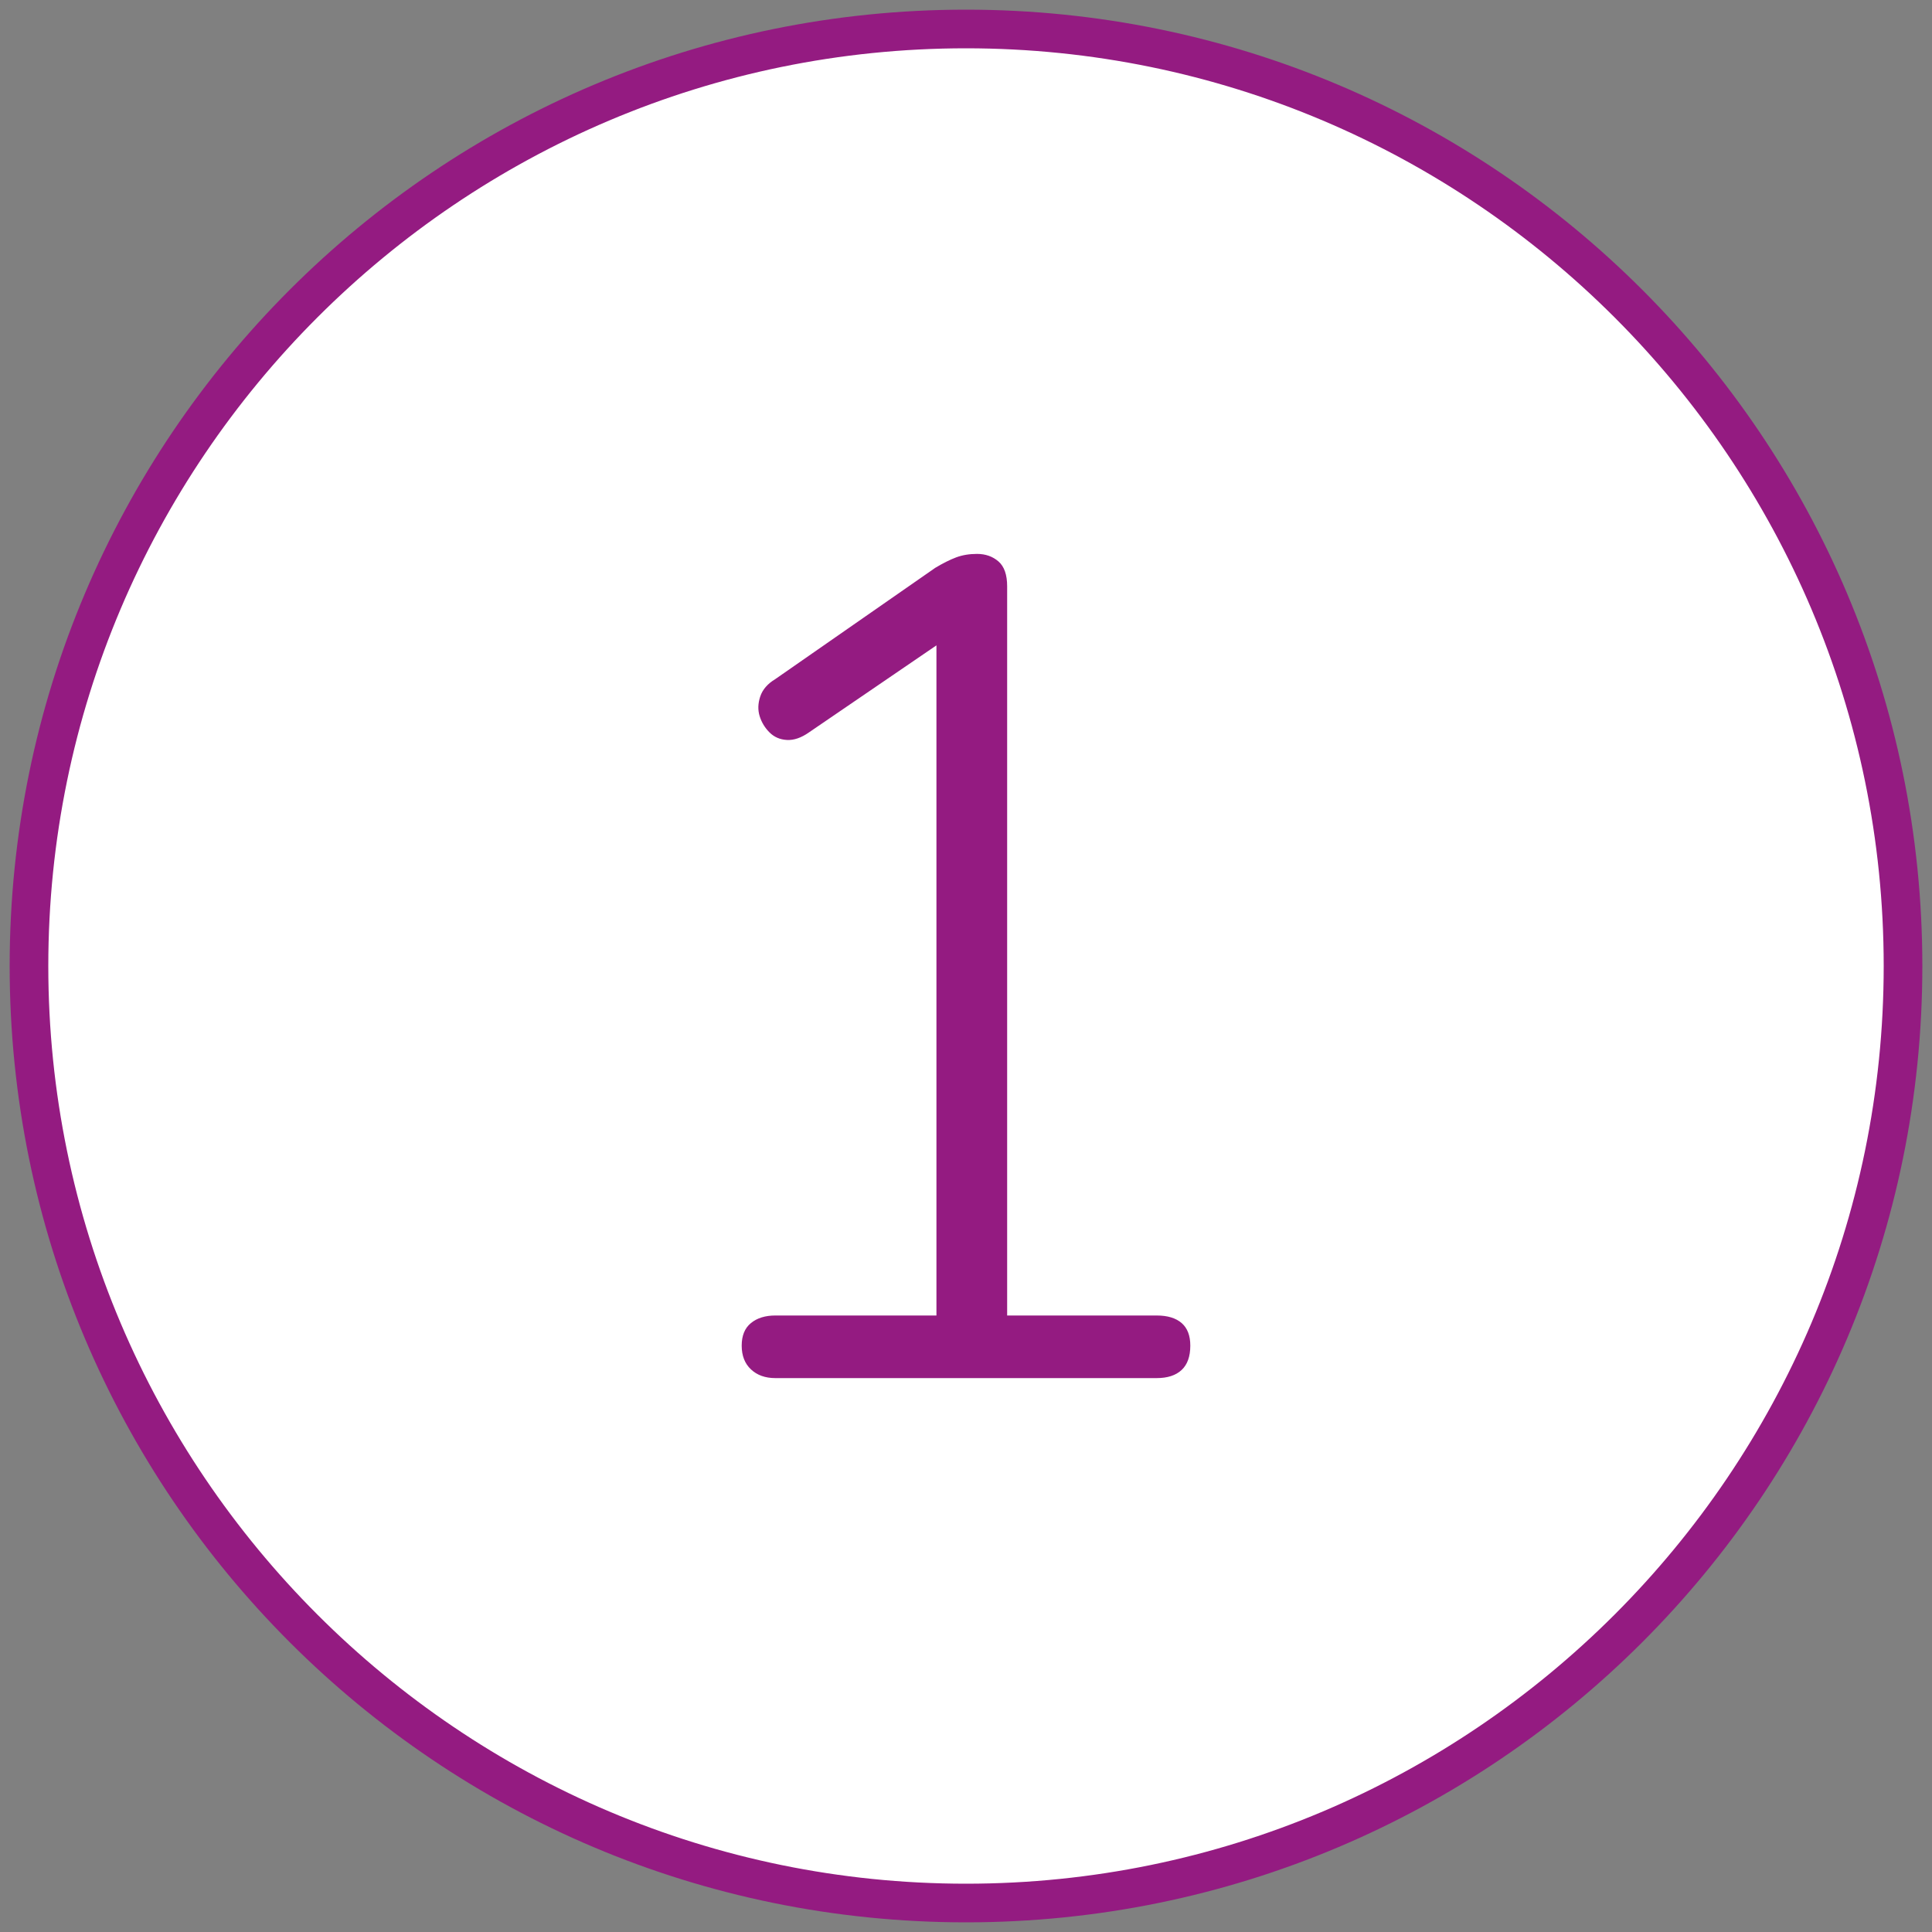
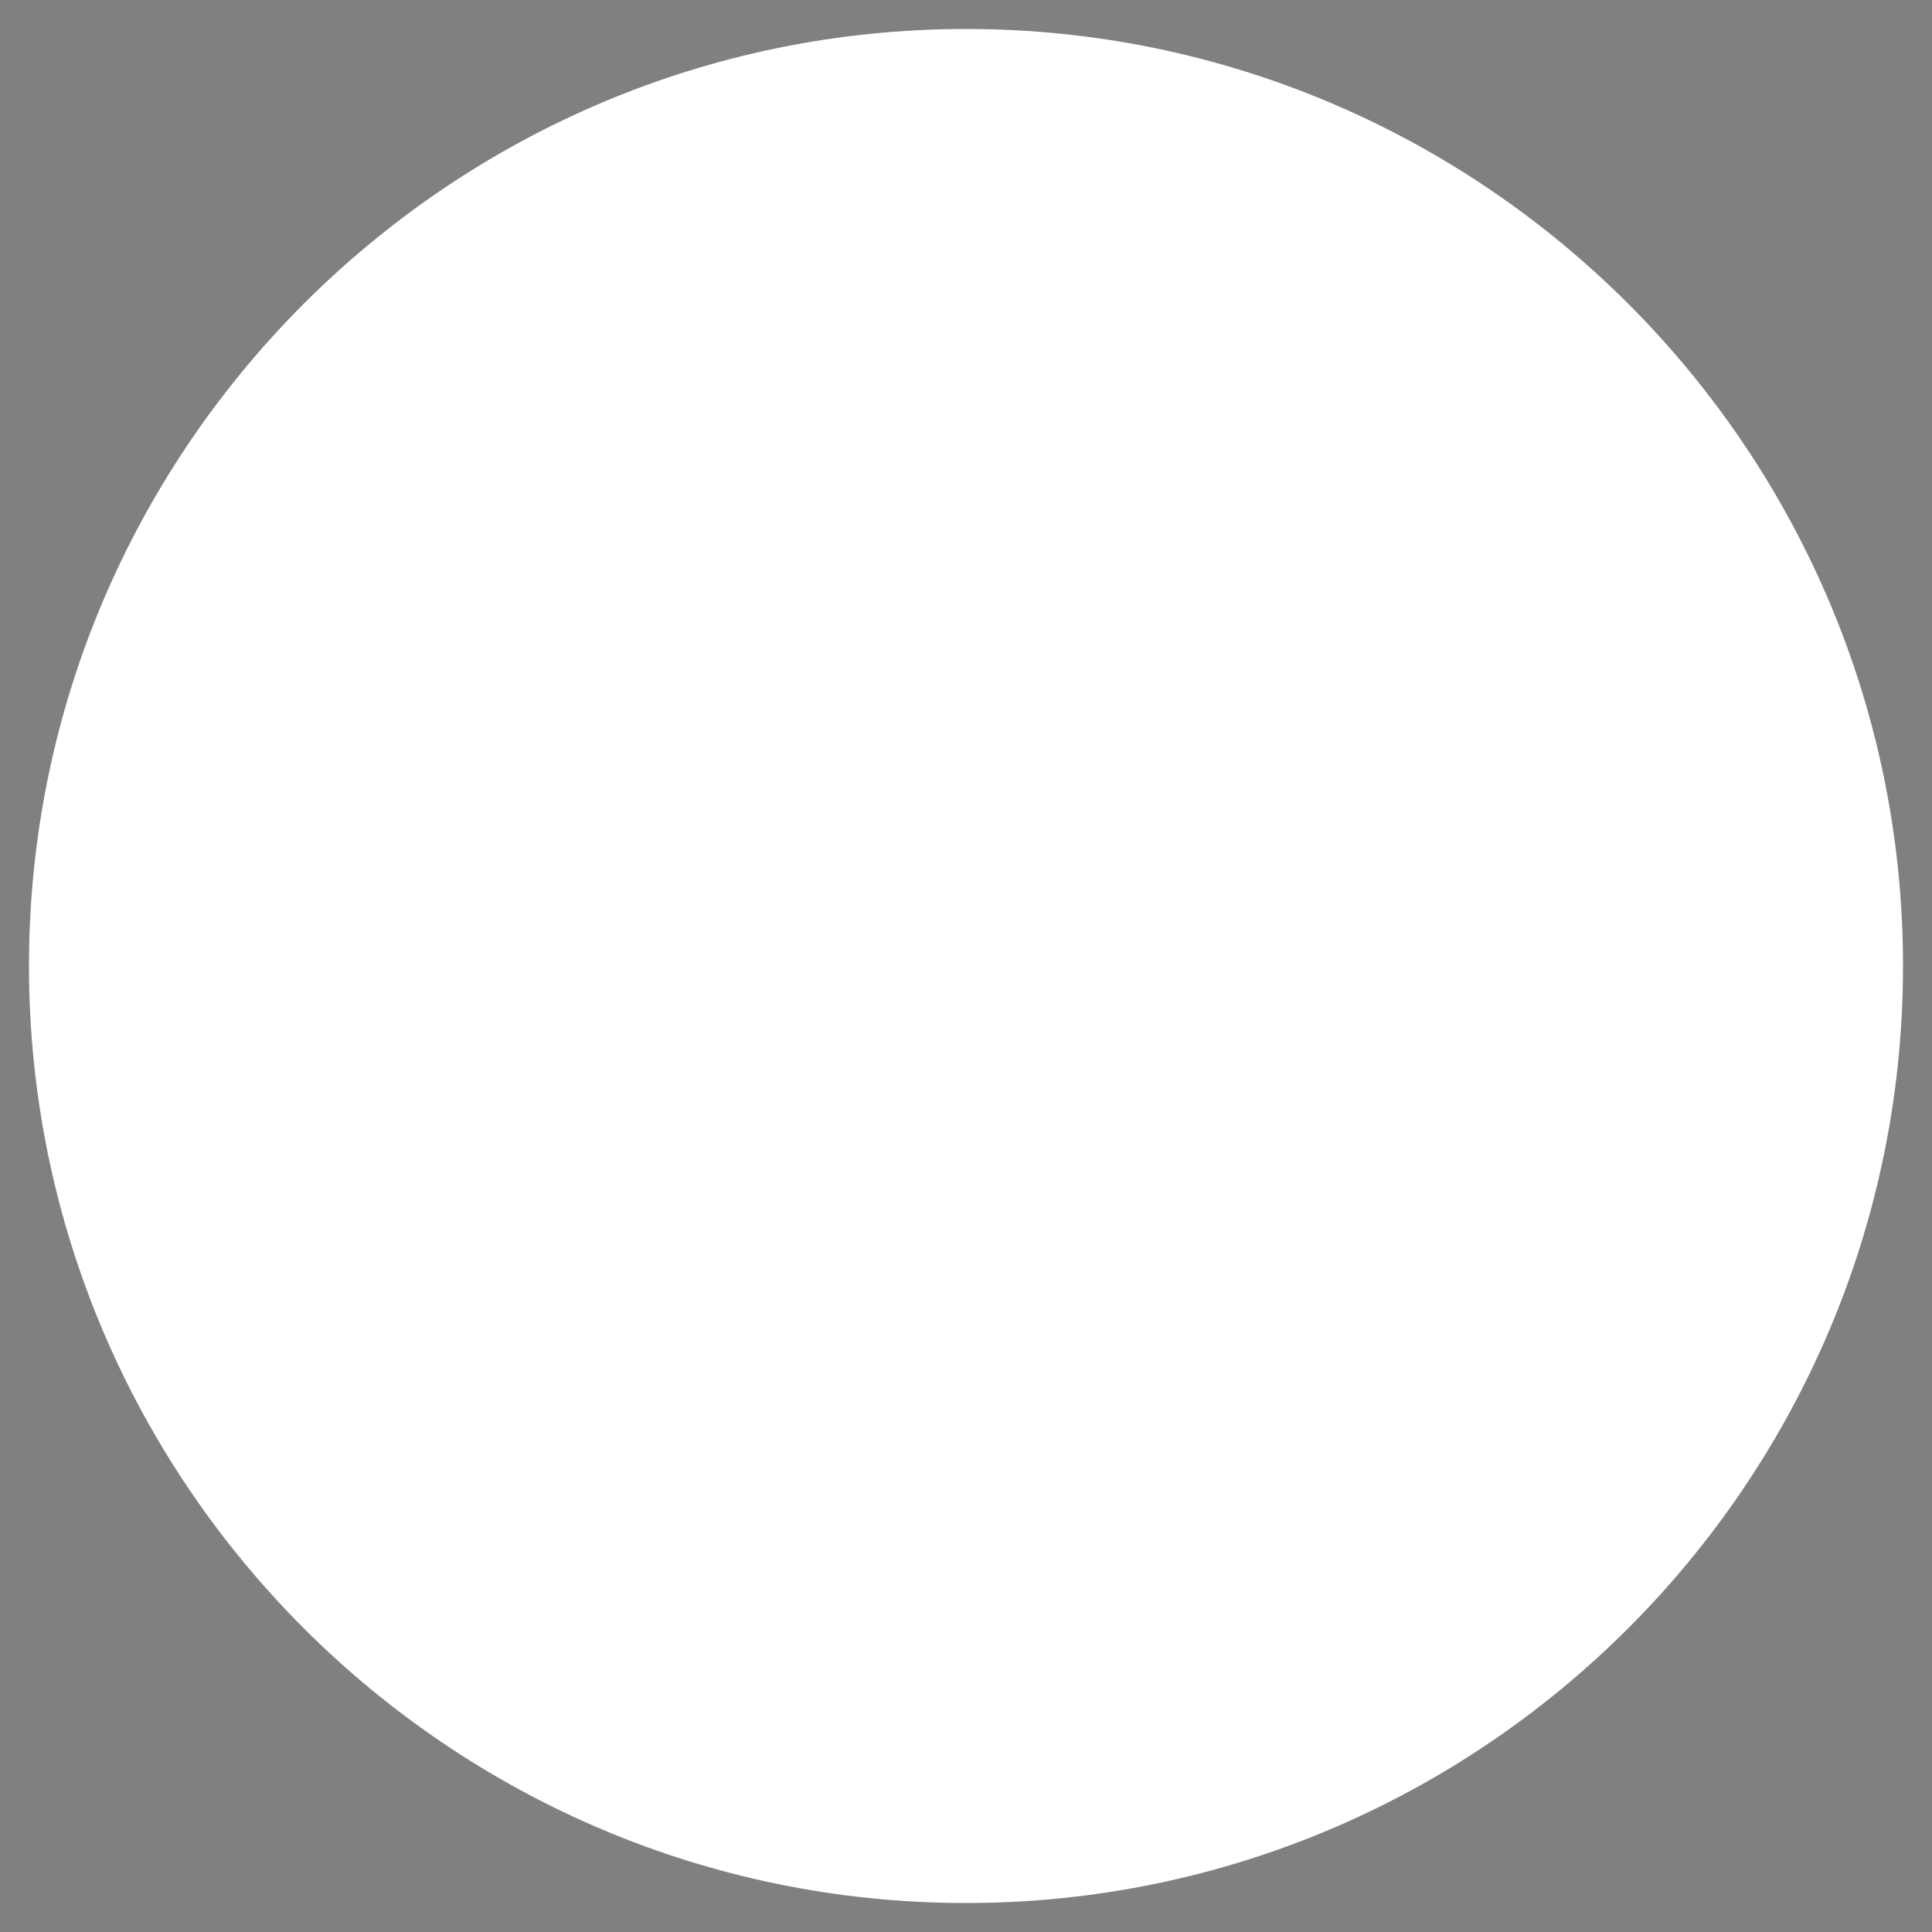
<svg xmlns="http://www.w3.org/2000/svg" id="Ebene_1" viewBox="0 0 100 100">
  <rect x="0" y="0" width="100" height="100" fill="#808080" stroke="none" />
  <defs>
    <style>.cls-1{fill:#fff;}.cls-2{fill:#941b81;}</style>
  </defs>
  <path class="cls-1" d="M50,98.5C23.26,98.5,1.5,76.74,1.5,50S23.26,1.5,50,1.5s48.5,21.76,48.5,48.5-21.76,48.5-48.5,48.5Z" />
-   <path class="cls-2" d="M50,2.5c26.19,0,47.5,21.31,47.5,47.5s-21.31,47.5-47.5,47.5S2.5,76.19,2.5,50,23.81,2.5,50,2.5M50,.5C22.66.5.5,22.66.5,50s22.16,49.5,49.5,49.5,49.5-22.16,49.5-49.5S77.34.5,50,.5h0Z" />
-   <path class="cls-2" d="M40.13,71.33c-.52,0-.94-.15-1.26-.45-.32-.3-.48-.71-.48-1.23s.16-.91.48-1.17c.32-.26.74-.39,1.26-.39h8.34V31.97h2.1l-8.7,5.94c-.4.28-.78.41-1.14.39-.36-.02-.66-.15-.9-.39-.24-.24-.41-.52-.51-.84-.1-.32-.09-.66.03-1.02.12-.36.38-.66.78-.9l8.28-5.76c.4-.24.76-.42,1.08-.54s.68-.18,1.08-.18c.44,0,.81.13,1.11.39.3.26.45.69.45,1.29v37.74h7.74c.56,0,.99.13,1.29.39.3.26.45.65.45,1.17,0,.56-.15.98-.45,1.26-.3.28-.73.42-1.29.42h-19.74Z" />
</svg>